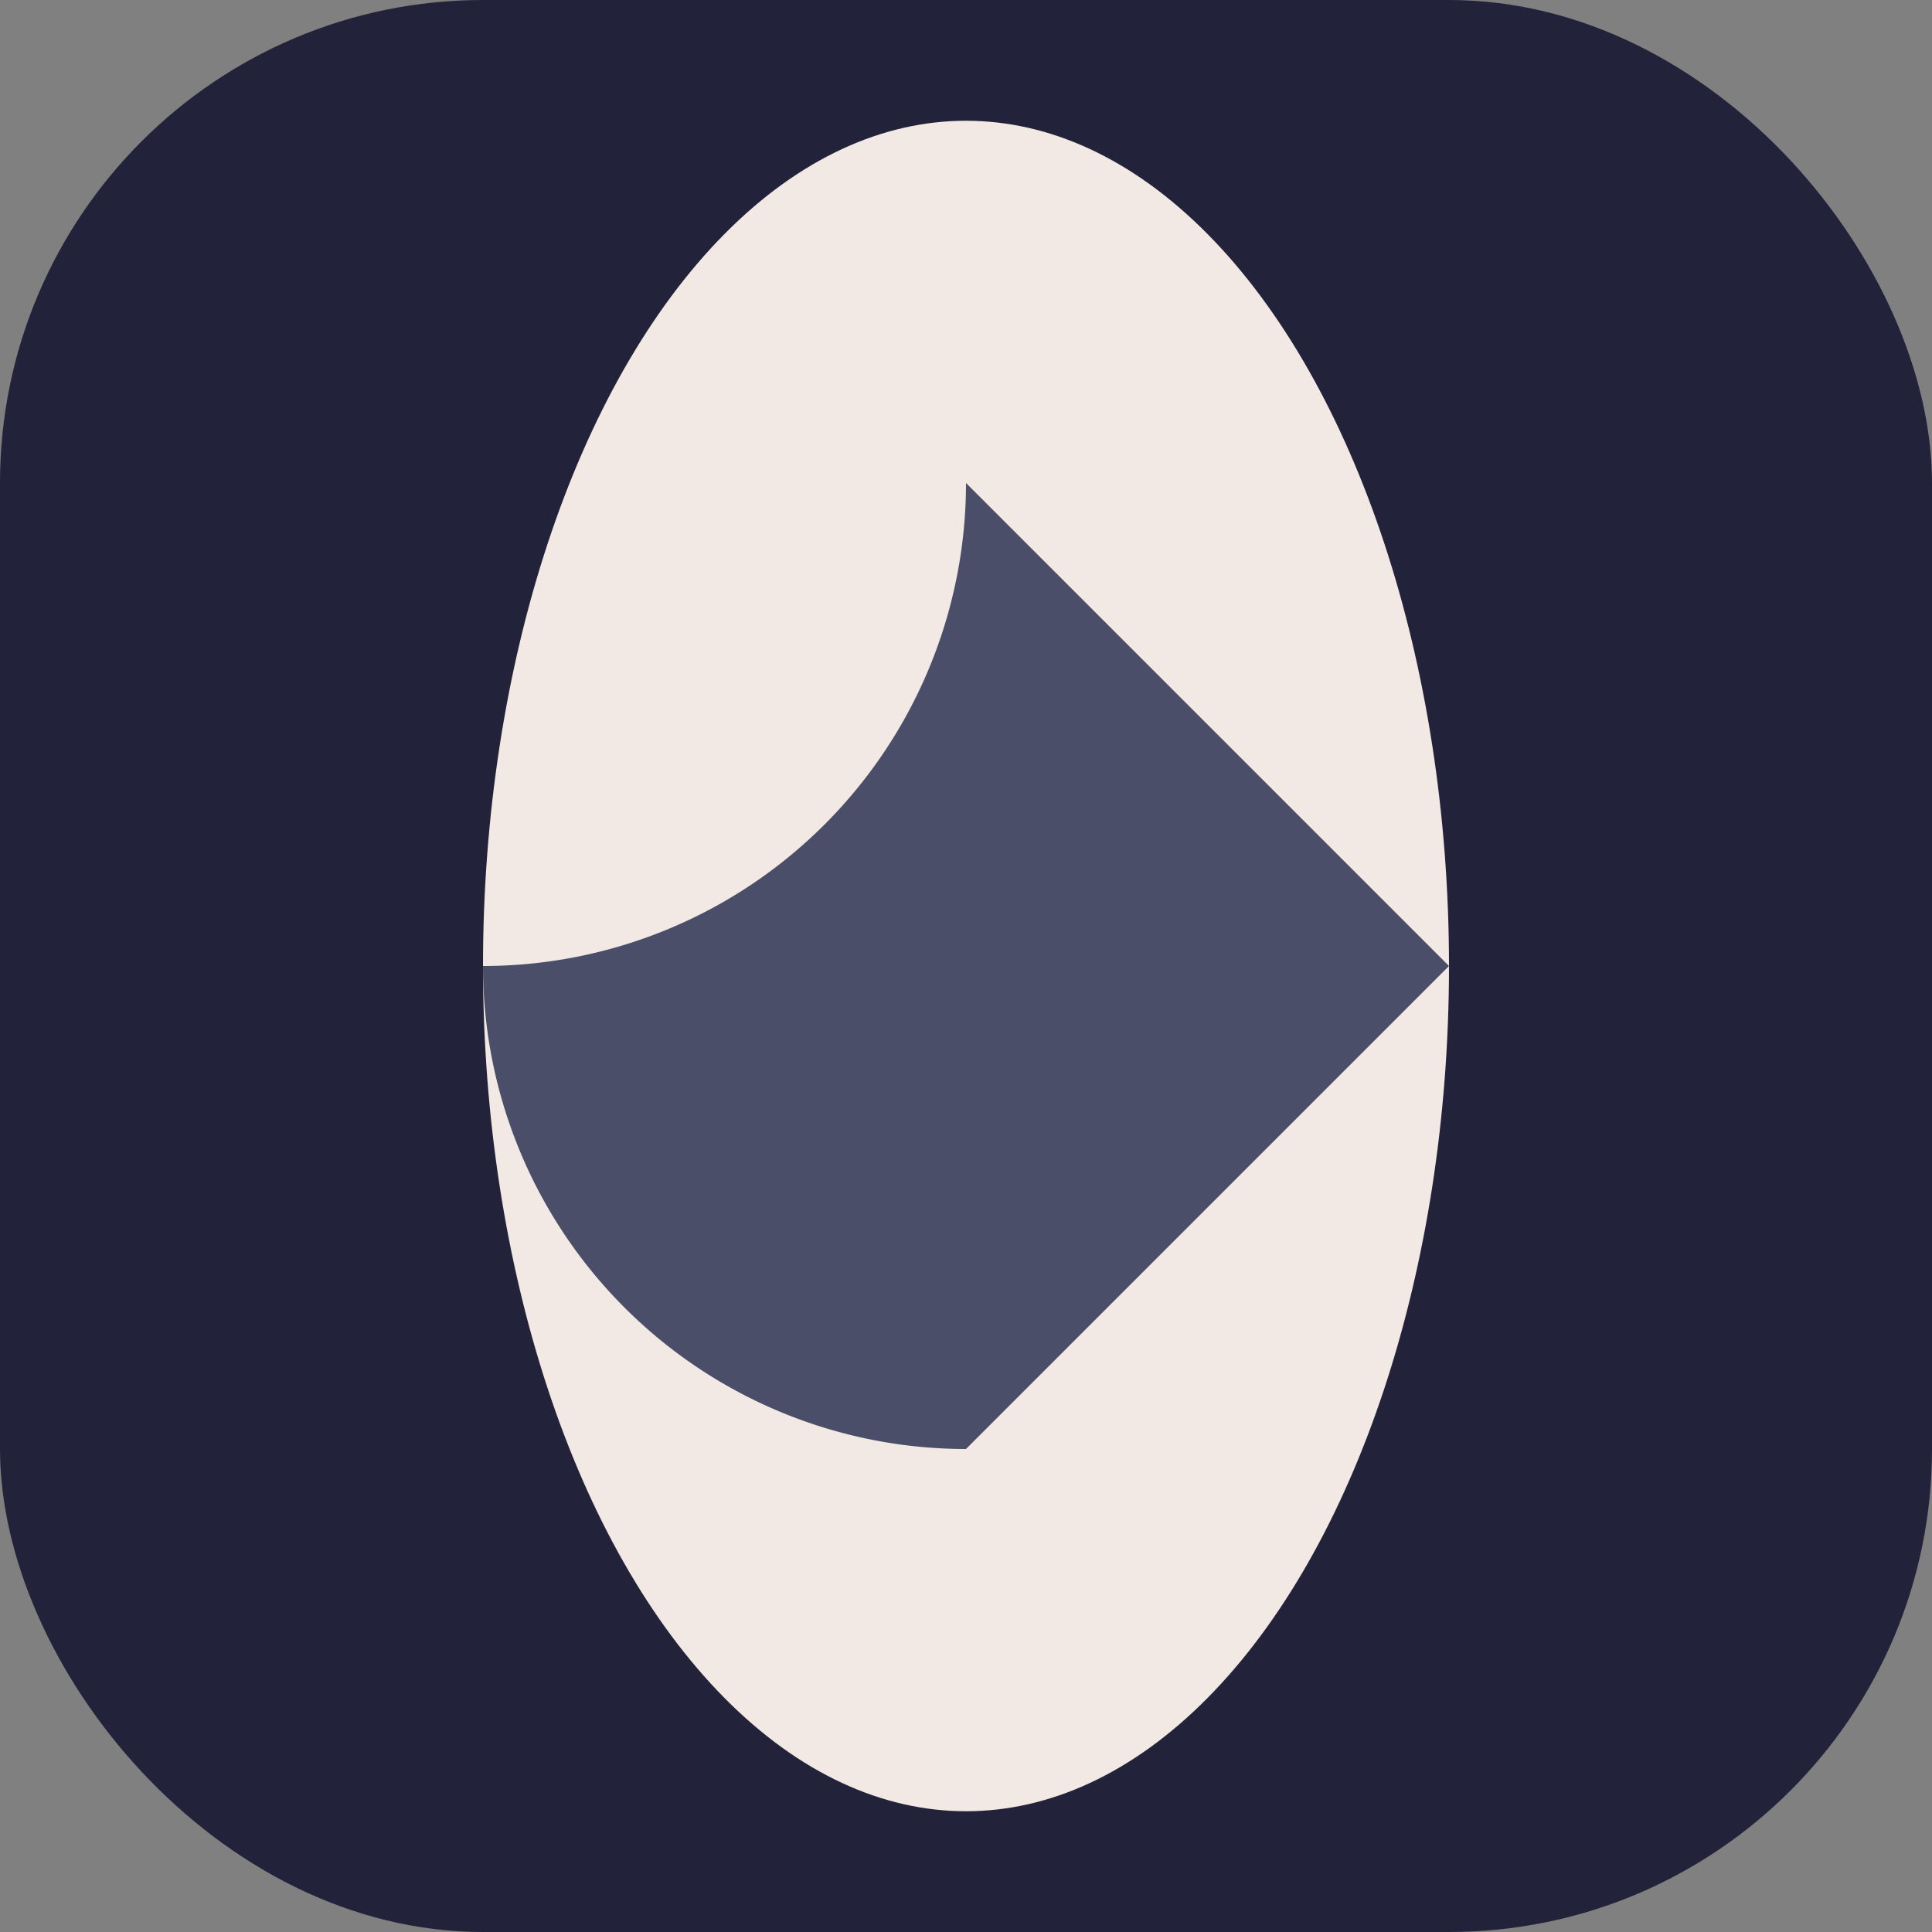
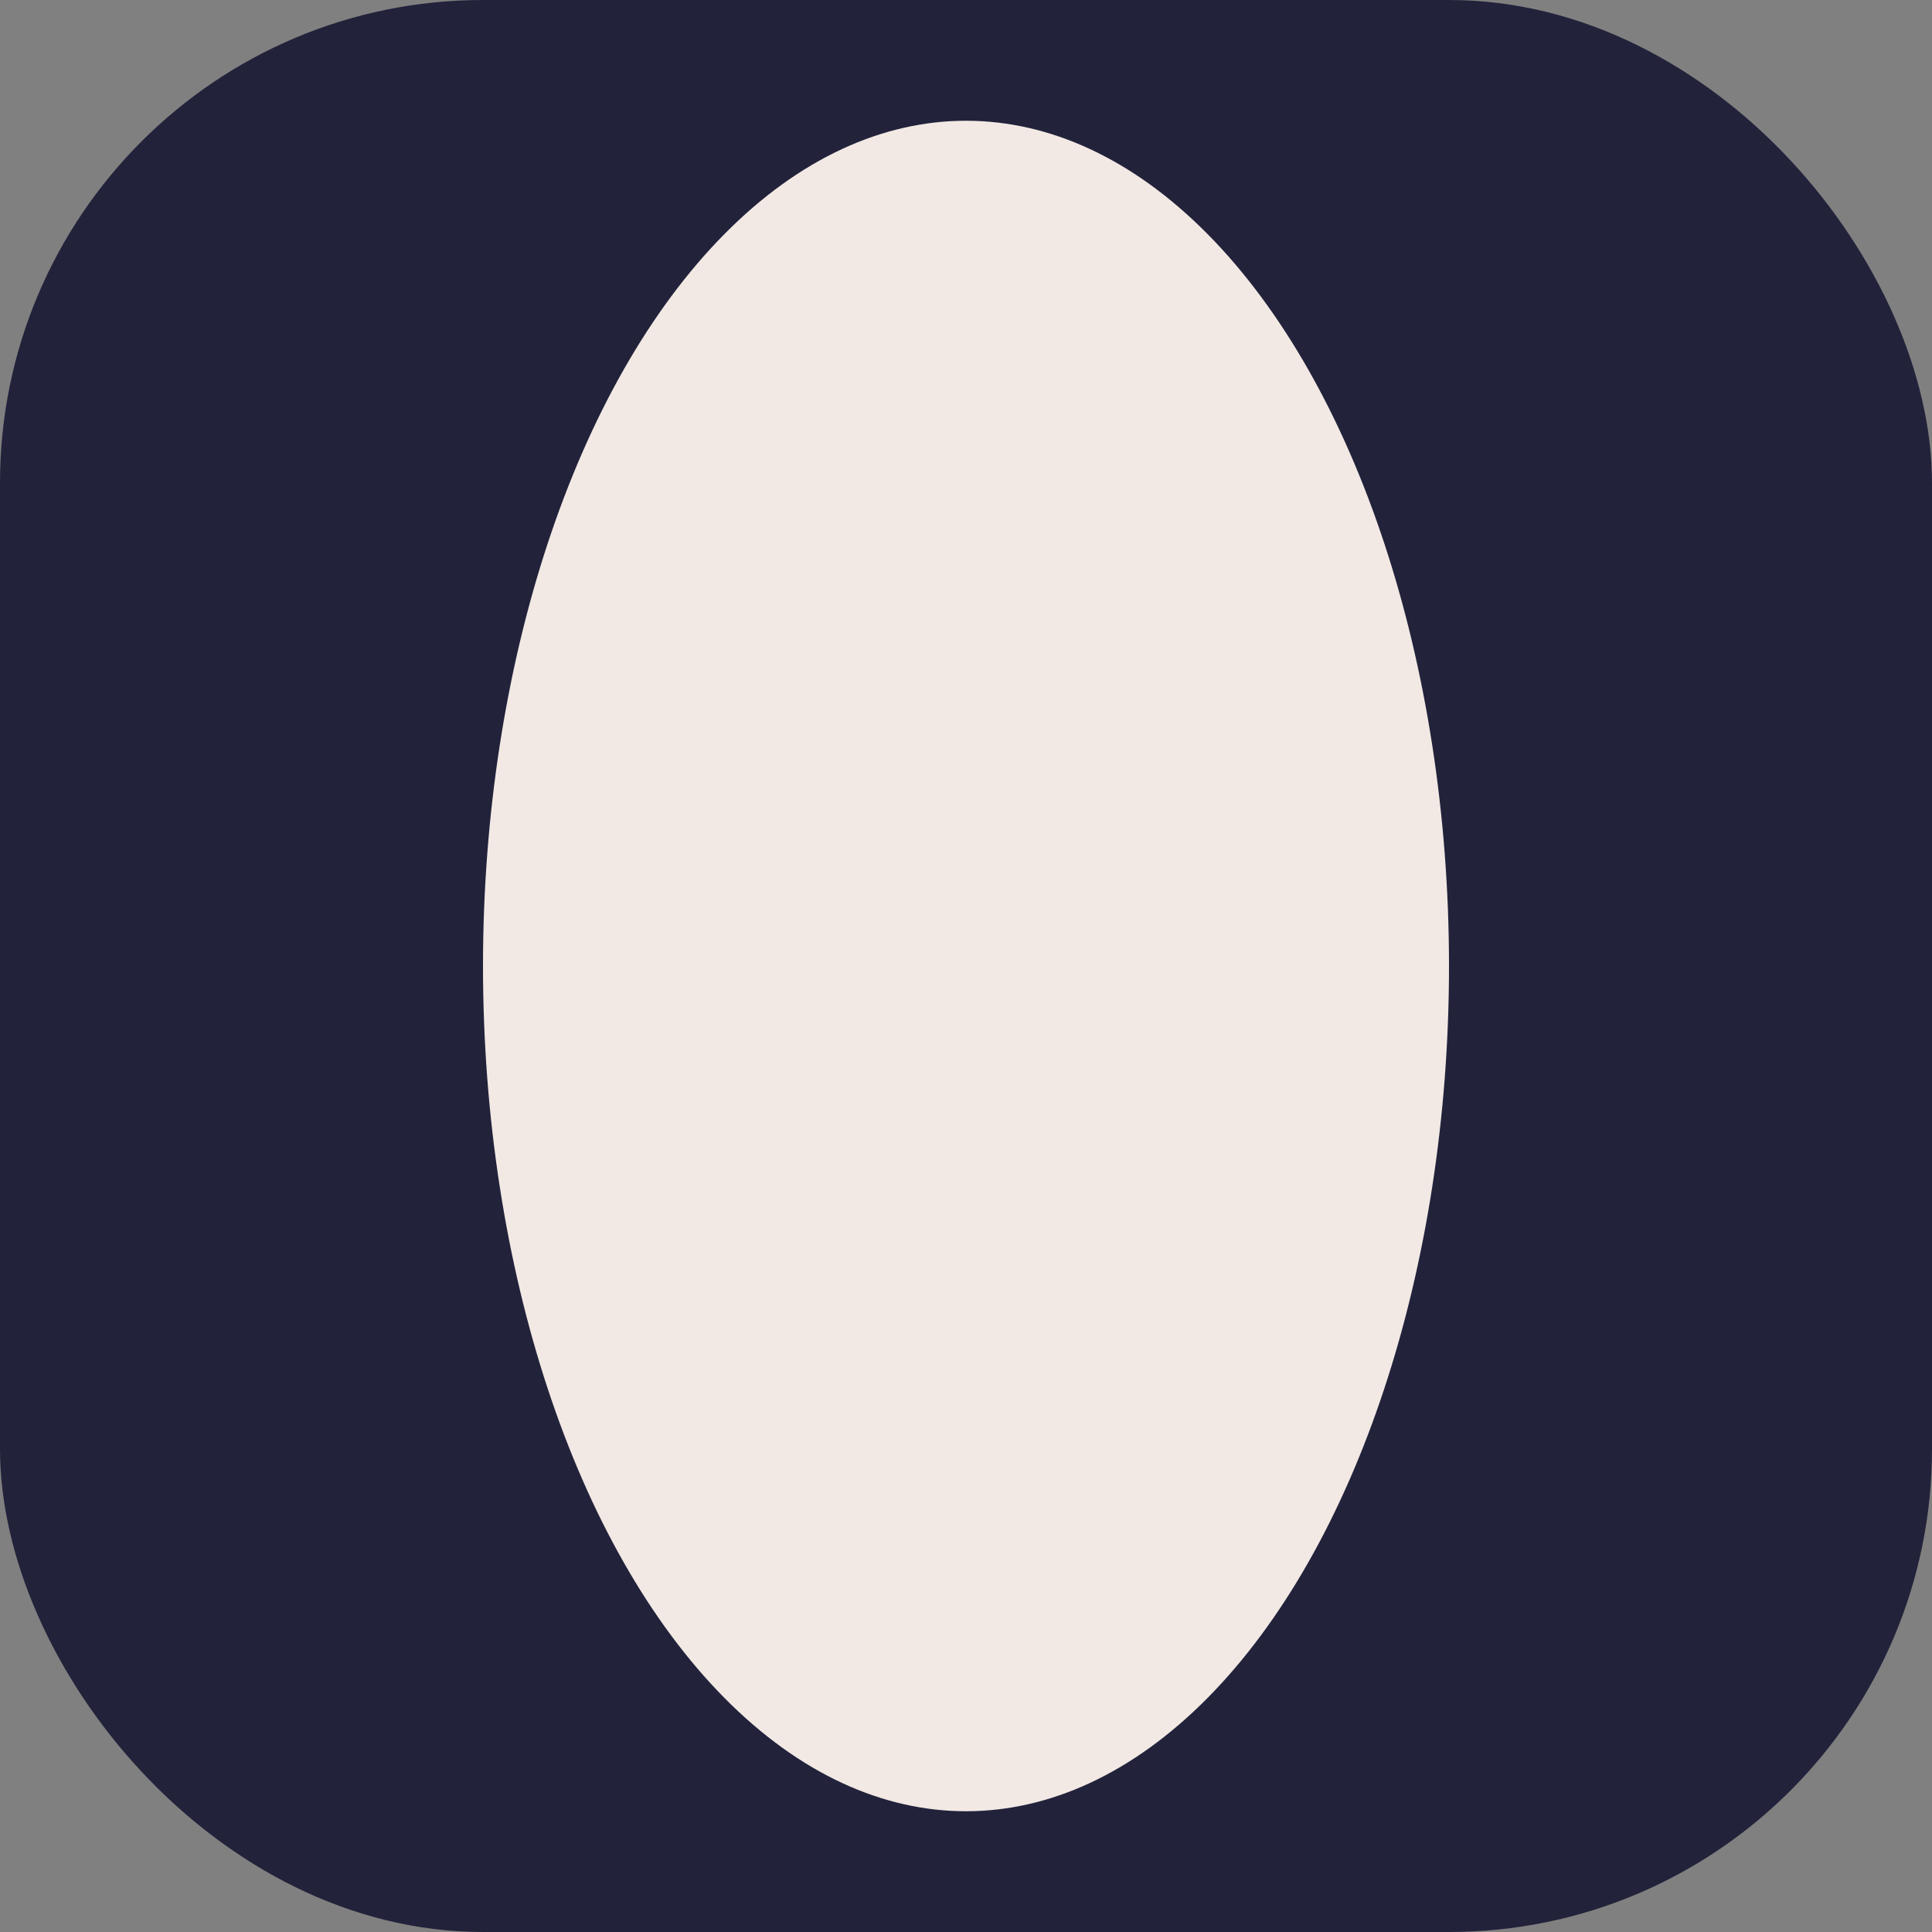
<svg xmlns="http://www.w3.org/2000/svg" width="32" height="32" viewBox="0 0 32 32">
  <rect x="0" y="0" width="32" height="32" fill="#808080" stroke="none" />
  <rect width="32" height="32" rx="8" fill="#22223B" />
  <ellipse cx="16" cy="16" rx="8" ry="14" fill="#F2E9E4" />
-   <path d="M8 16a8 8 0 008-8l8 8-8 8a8 8 0 01-8-8z" fill="#4A4E69" />
</svg>